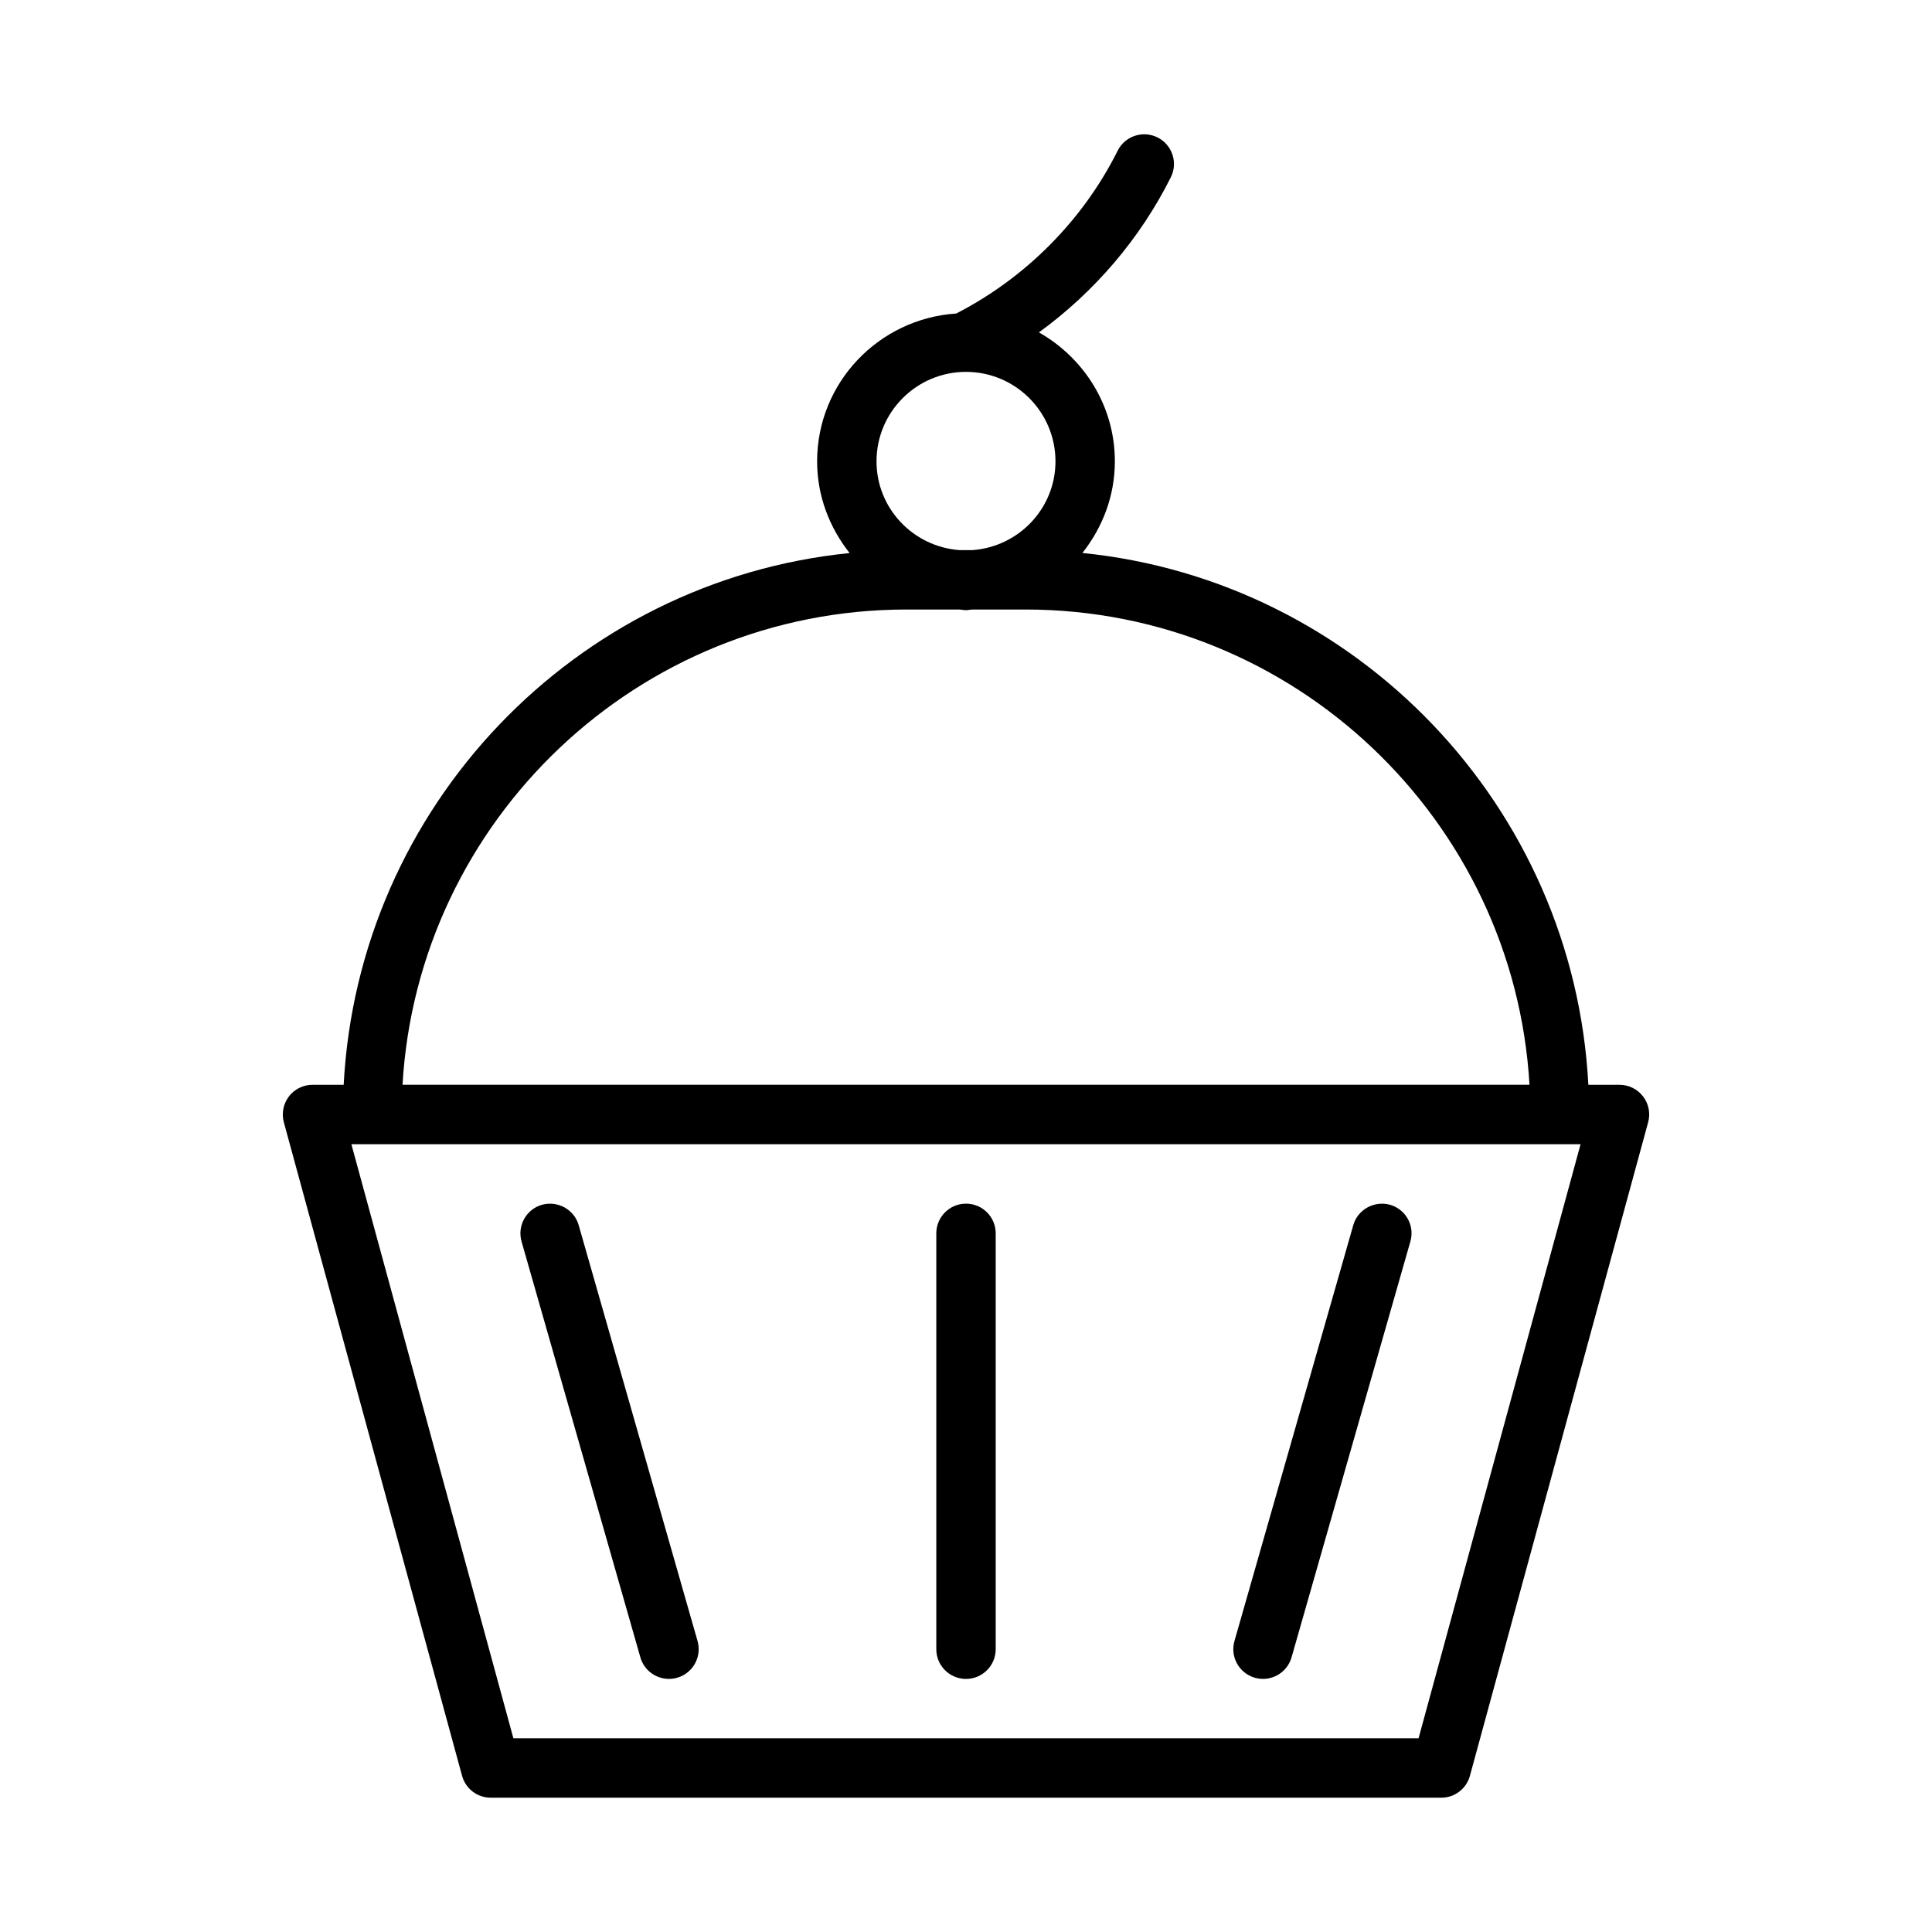
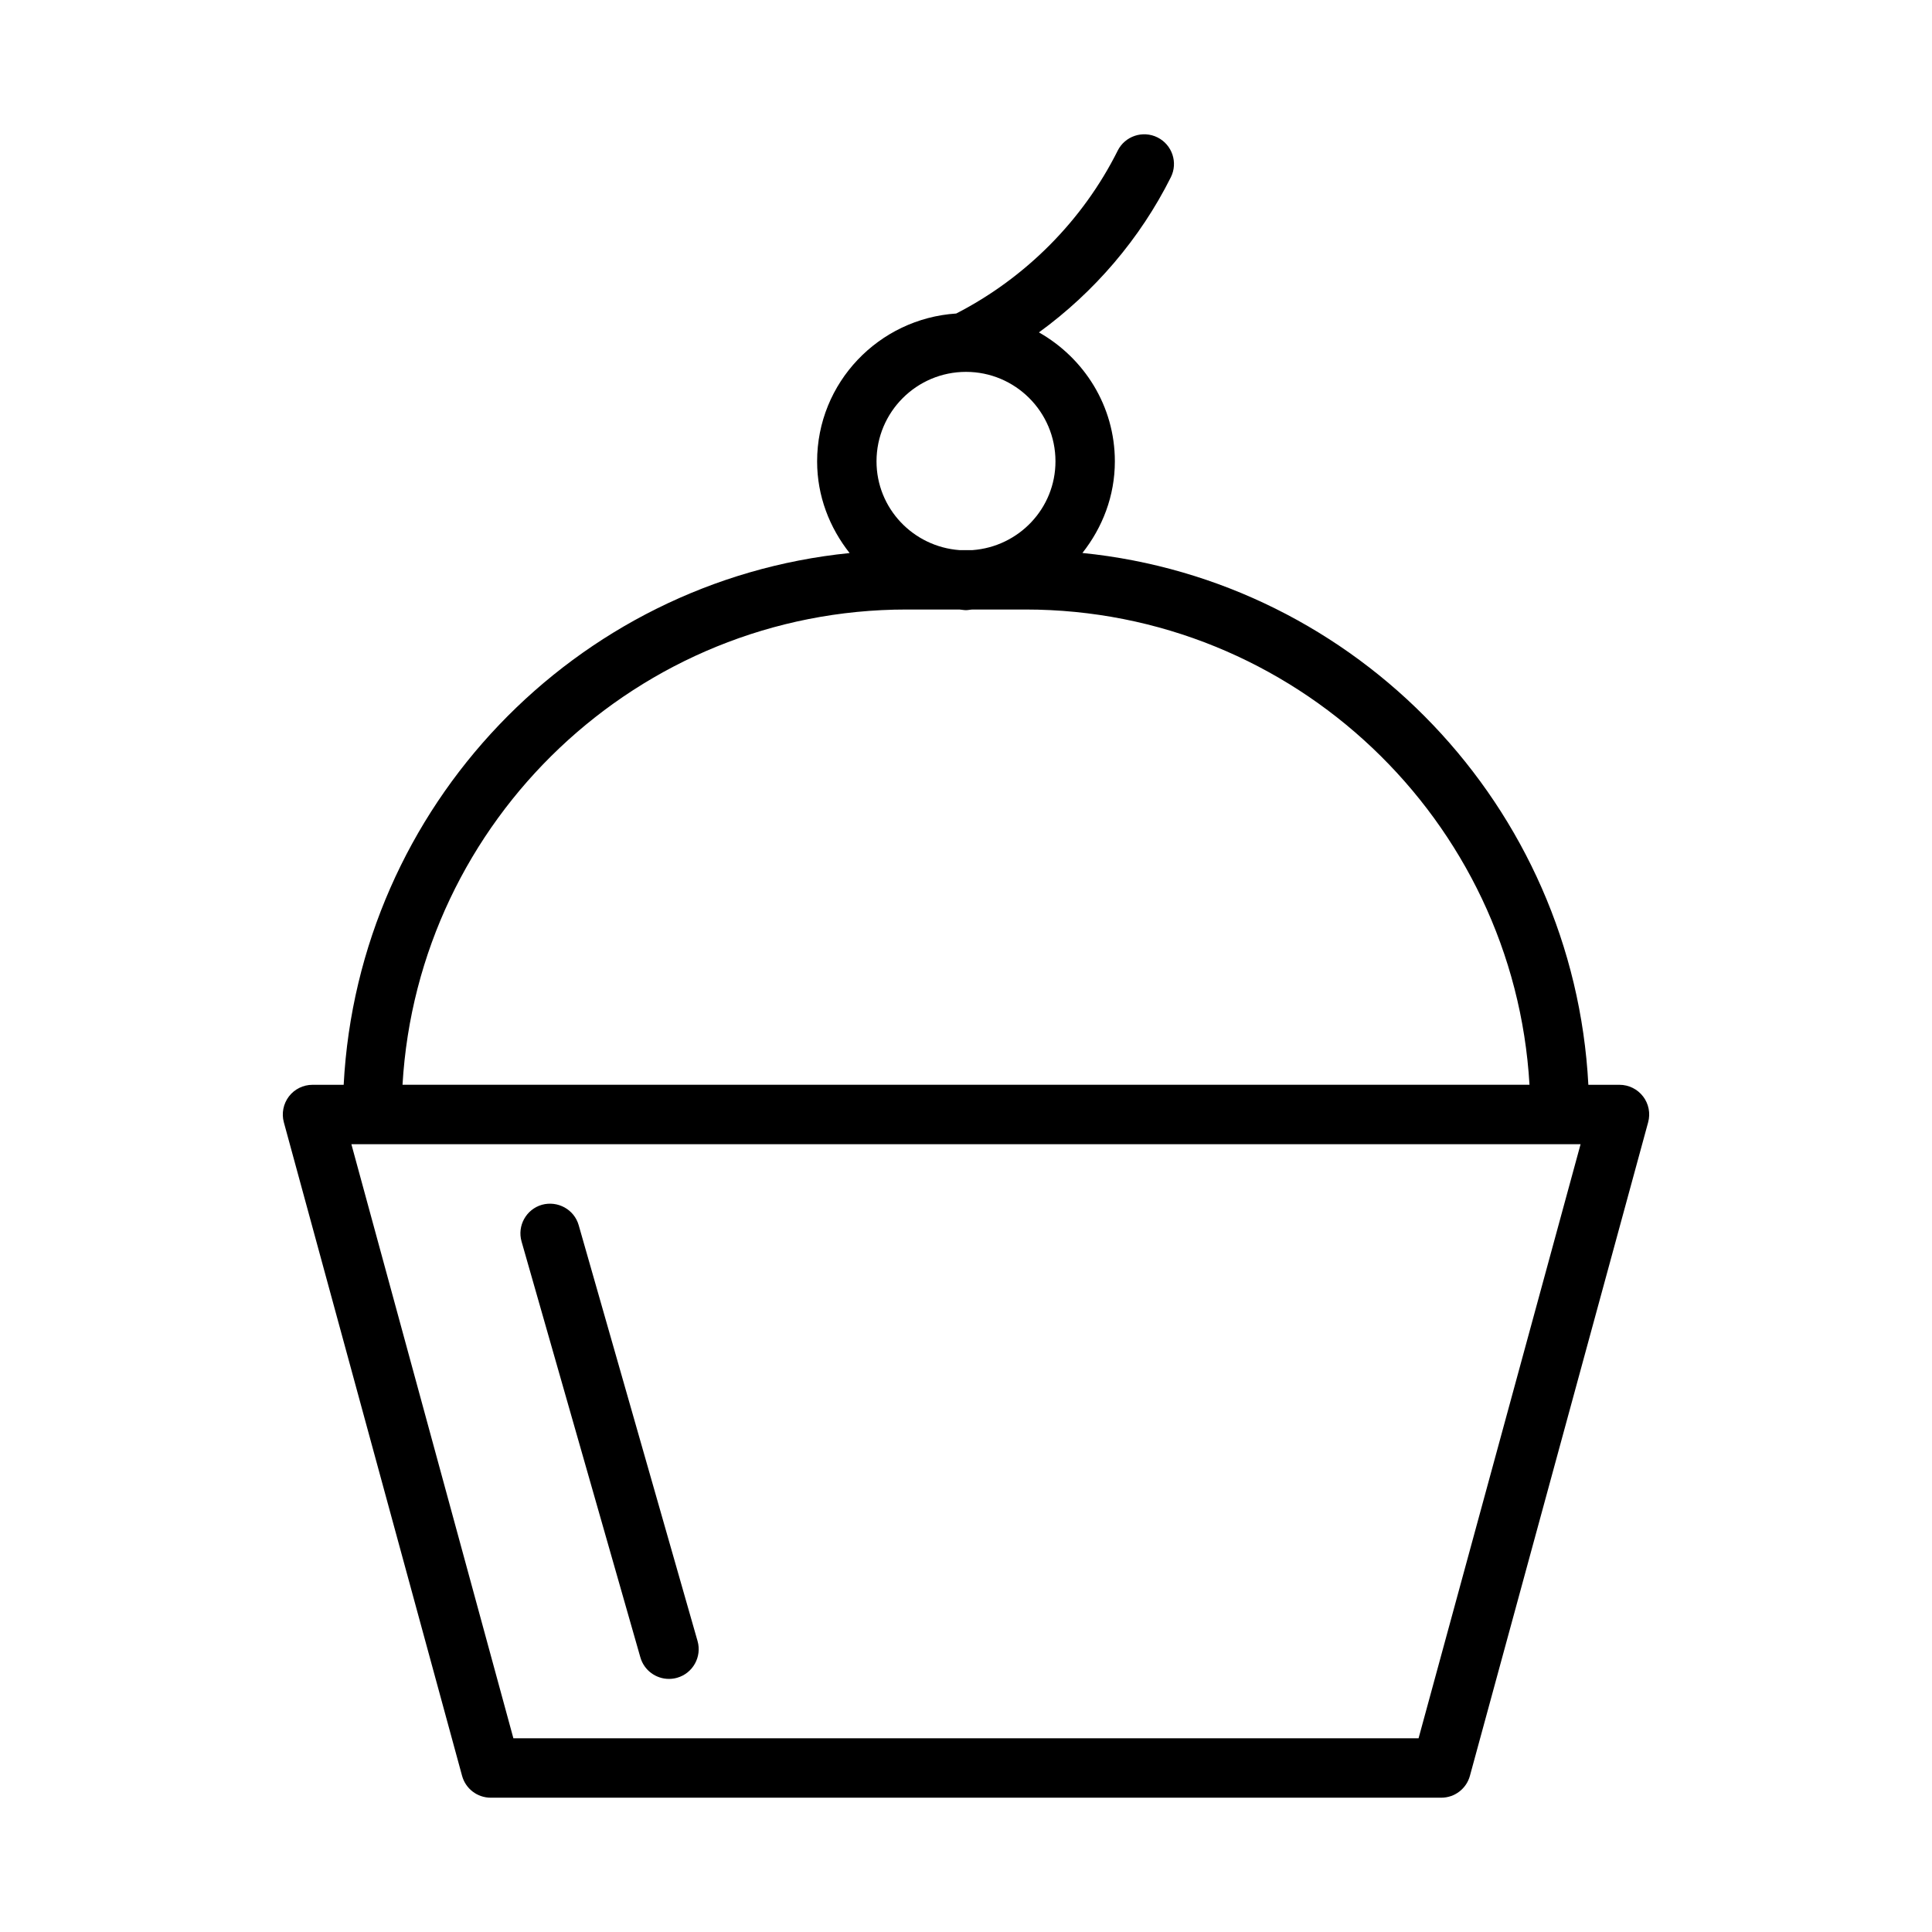
<svg xmlns="http://www.w3.org/2000/svg" fill="#000000" width="800px" height="800px" version="1.1" viewBox="144 144 512 512">
  <g>
    <path d="m579.43 434.57c-1.48-1.938-3.793-3.086-6.25-3.086h-8.25c-3.856-73.777-61.262-133.61-134.08-140.94 5.305-6.723 8.598-15.082 8.598-24.277 0-14.703-8.172-27.395-20.121-34.18 14.688-10.676 26.812-24.828 34.953-41.109 1.953-3.891 0.363-8.613-3.527-10.562-3.891-1.938-8.629-0.363-10.562 3.527-9.227 18.469-24.418 33.707-42.777 43.141-20.531 1.355-36.871 18.324-36.871 39.188 0 9.211 3.305 17.57 8.613 24.293-72.82 7.332-130.21 67.145-134.08 140.92h-8.266c-2.457 0-4.769 1.148-6.25 3.086-1.48 1.953-1.984 4.488-1.34 6.848l47.23 173.18c0.934 3.434 4.035 5.809 7.594 5.809h251.91c3.559 0 6.66-2.379 7.59-5.809l47.23-173.18c0.645-2.363 0.156-4.898-1.34-6.848zm-179.43-192.02c13.082 0 23.711 10.629 23.711 23.711 0 12.469-9.715 22.609-21.965 23.523h-3.496c-12.25-0.914-21.965-11.051-21.965-23.523 0.004-13.086 10.629-23.711 23.715-23.711zm-15.746 62.977h13.996c0.598 0.031 1.148 0.172 1.746 0.172s1.148-0.156 1.746-0.172h14c71.148 0 129.51 55.812 133.59 125.95h-298.66c4.074-70.141 62.438-125.95 133.59-125.95zm135.68 299.14h-239.88l-42.934-157.44h325.75z" />
-     <path d="m400 462.98c-4.344 0-7.871 3.527-7.871 7.871v110.21c0 4.344 3.527 7.871 7.871 7.871s7.871-3.527 7.871-7.871v-110.21c0-4.348-3.527-7.871-7.871-7.871z" />
    <path d="m297.36 468.69c-1.195-4.188-5.559-6.551-9.73-5.414-4.188 1.195-6.598 5.559-5.414 9.73l31.488 110.21c0.988 3.461 4.141 5.711 7.57 5.711 0.723 0 1.449-0.094 2.172-0.301 4.188-1.195 6.598-5.559 5.414-9.73z" />
-     <path d="m512.36 463.27c-4.125-1.133-8.535 1.227-9.73 5.414l-31.488 110.21c-1.195 4.172 1.227 8.535 5.414 9.73 0.727 0.207 1.453 0.301 2.16 0.301 3.418 0 6.566-2.25 7.559-5.715l31.488-110.21c1.211-4.172-1.215-8.535-5.402-9.73z" />
  </g>
</svg>